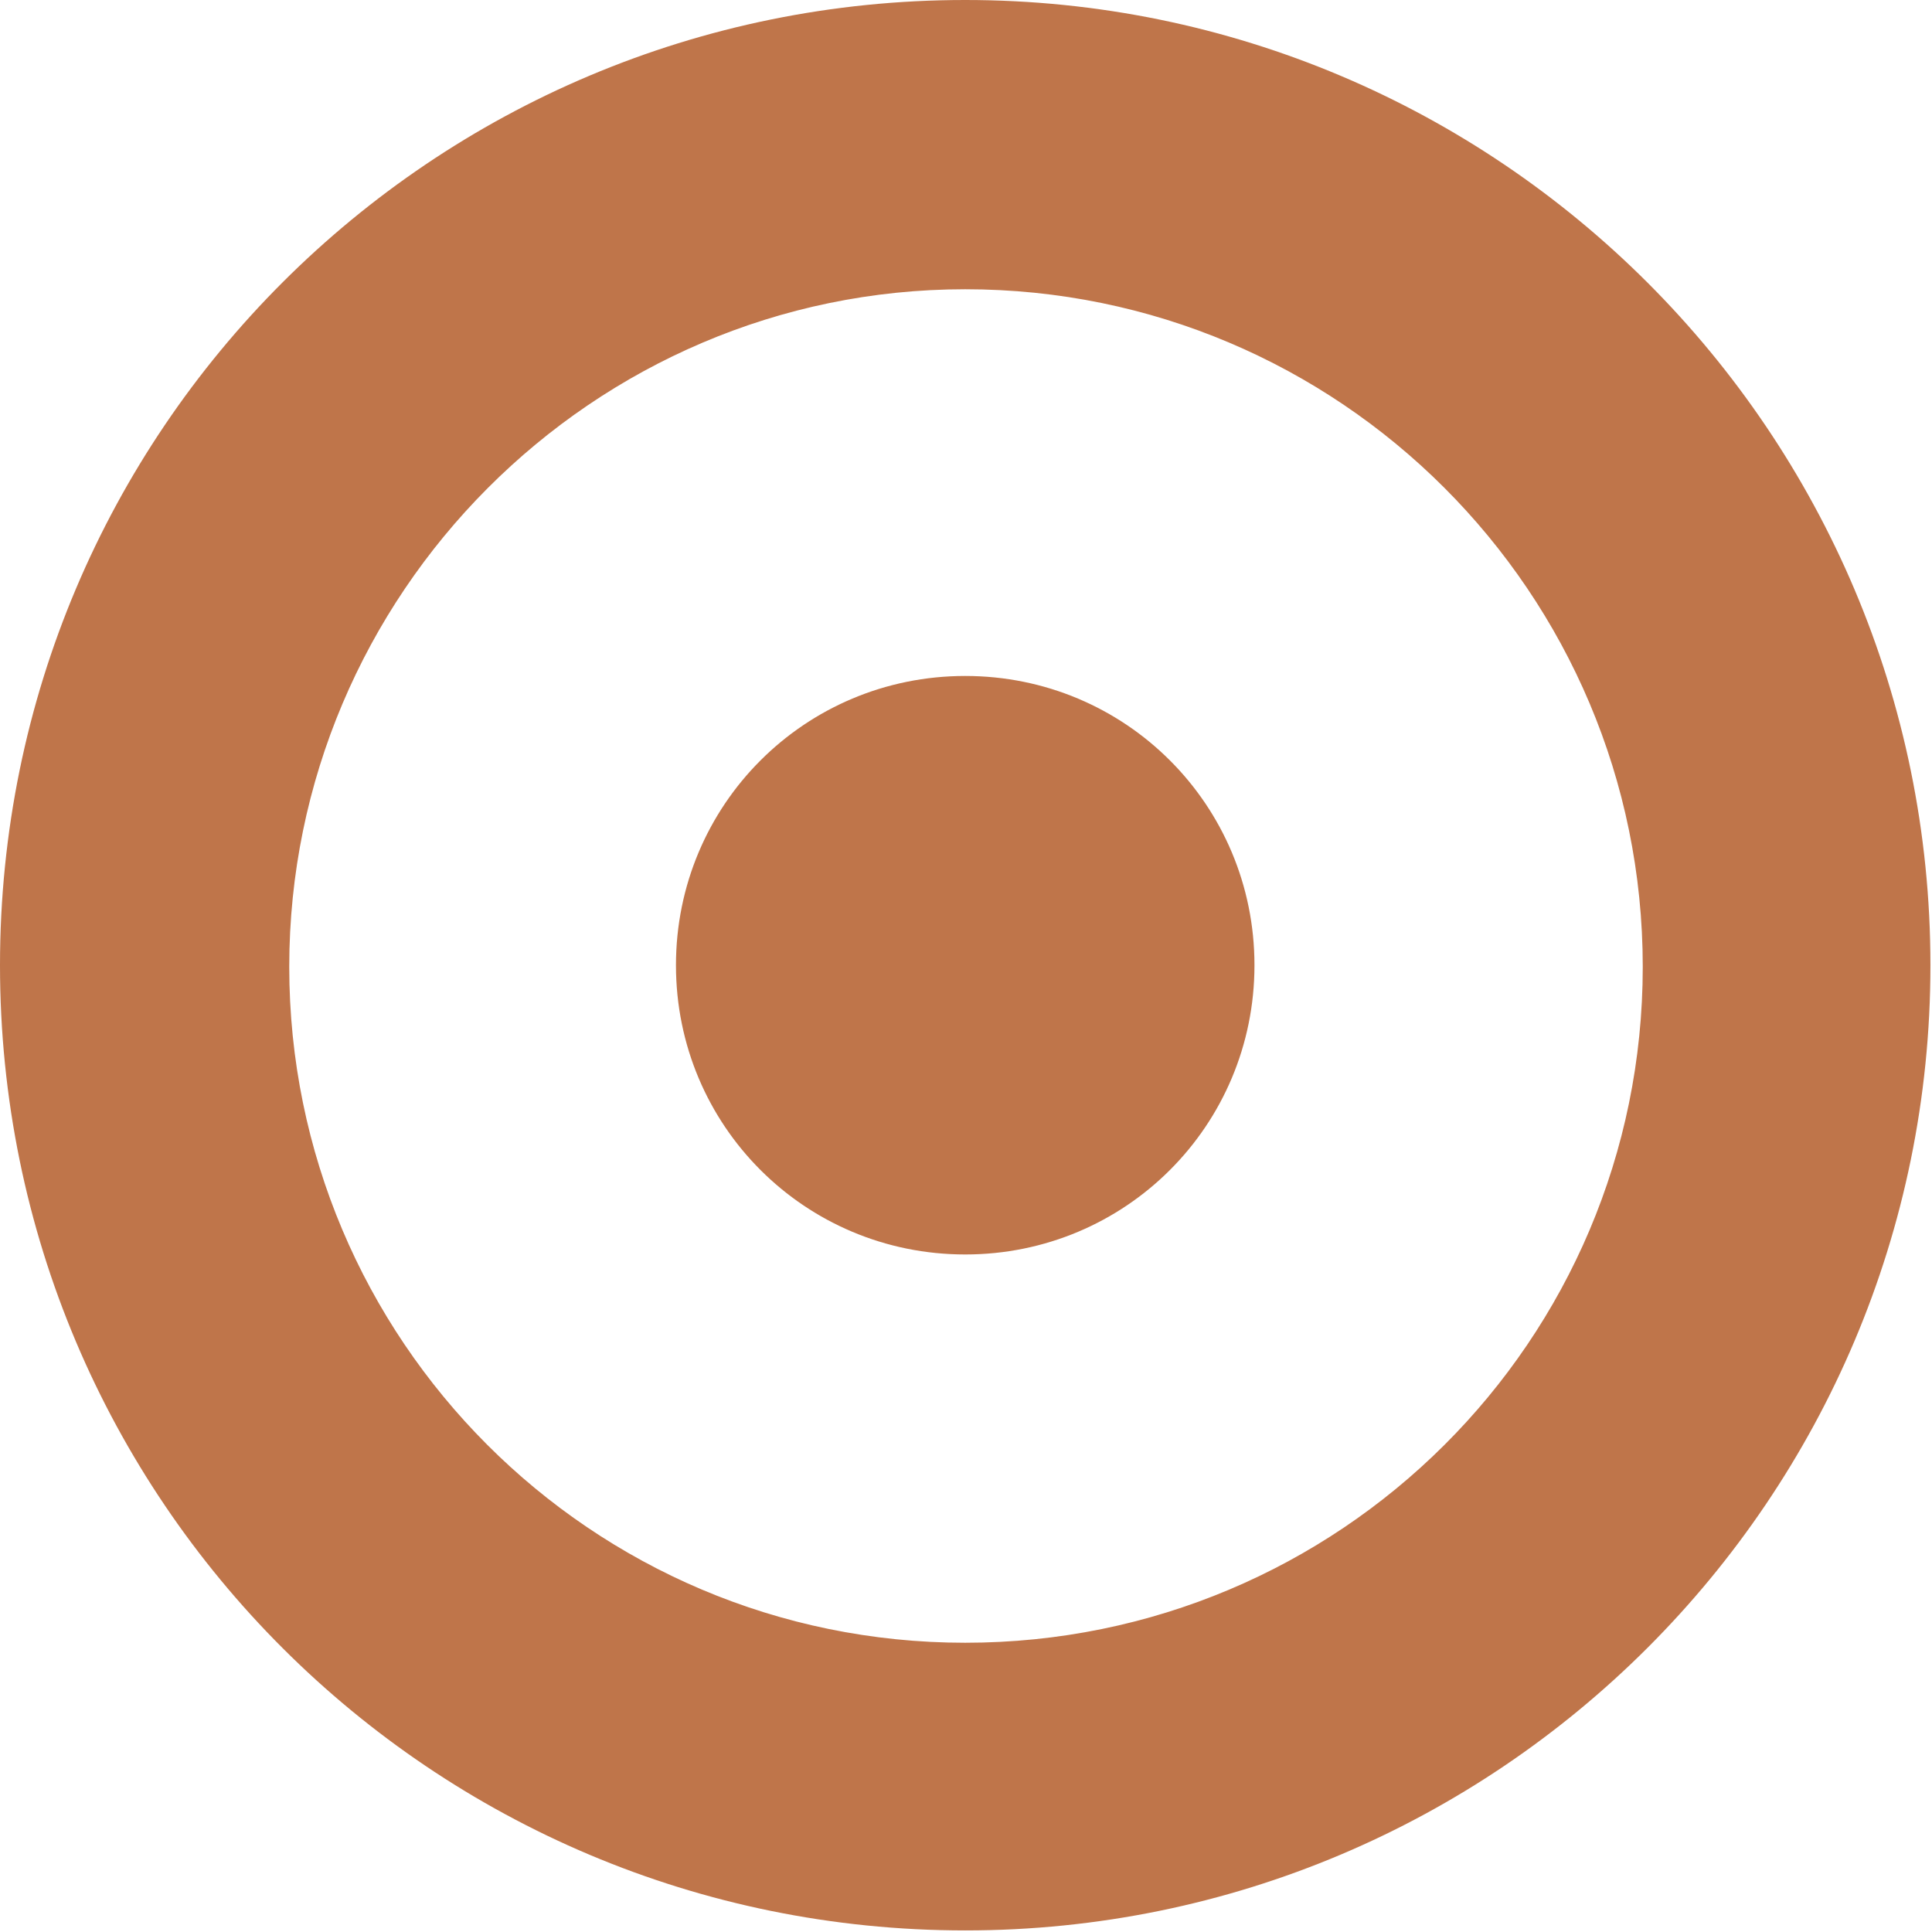
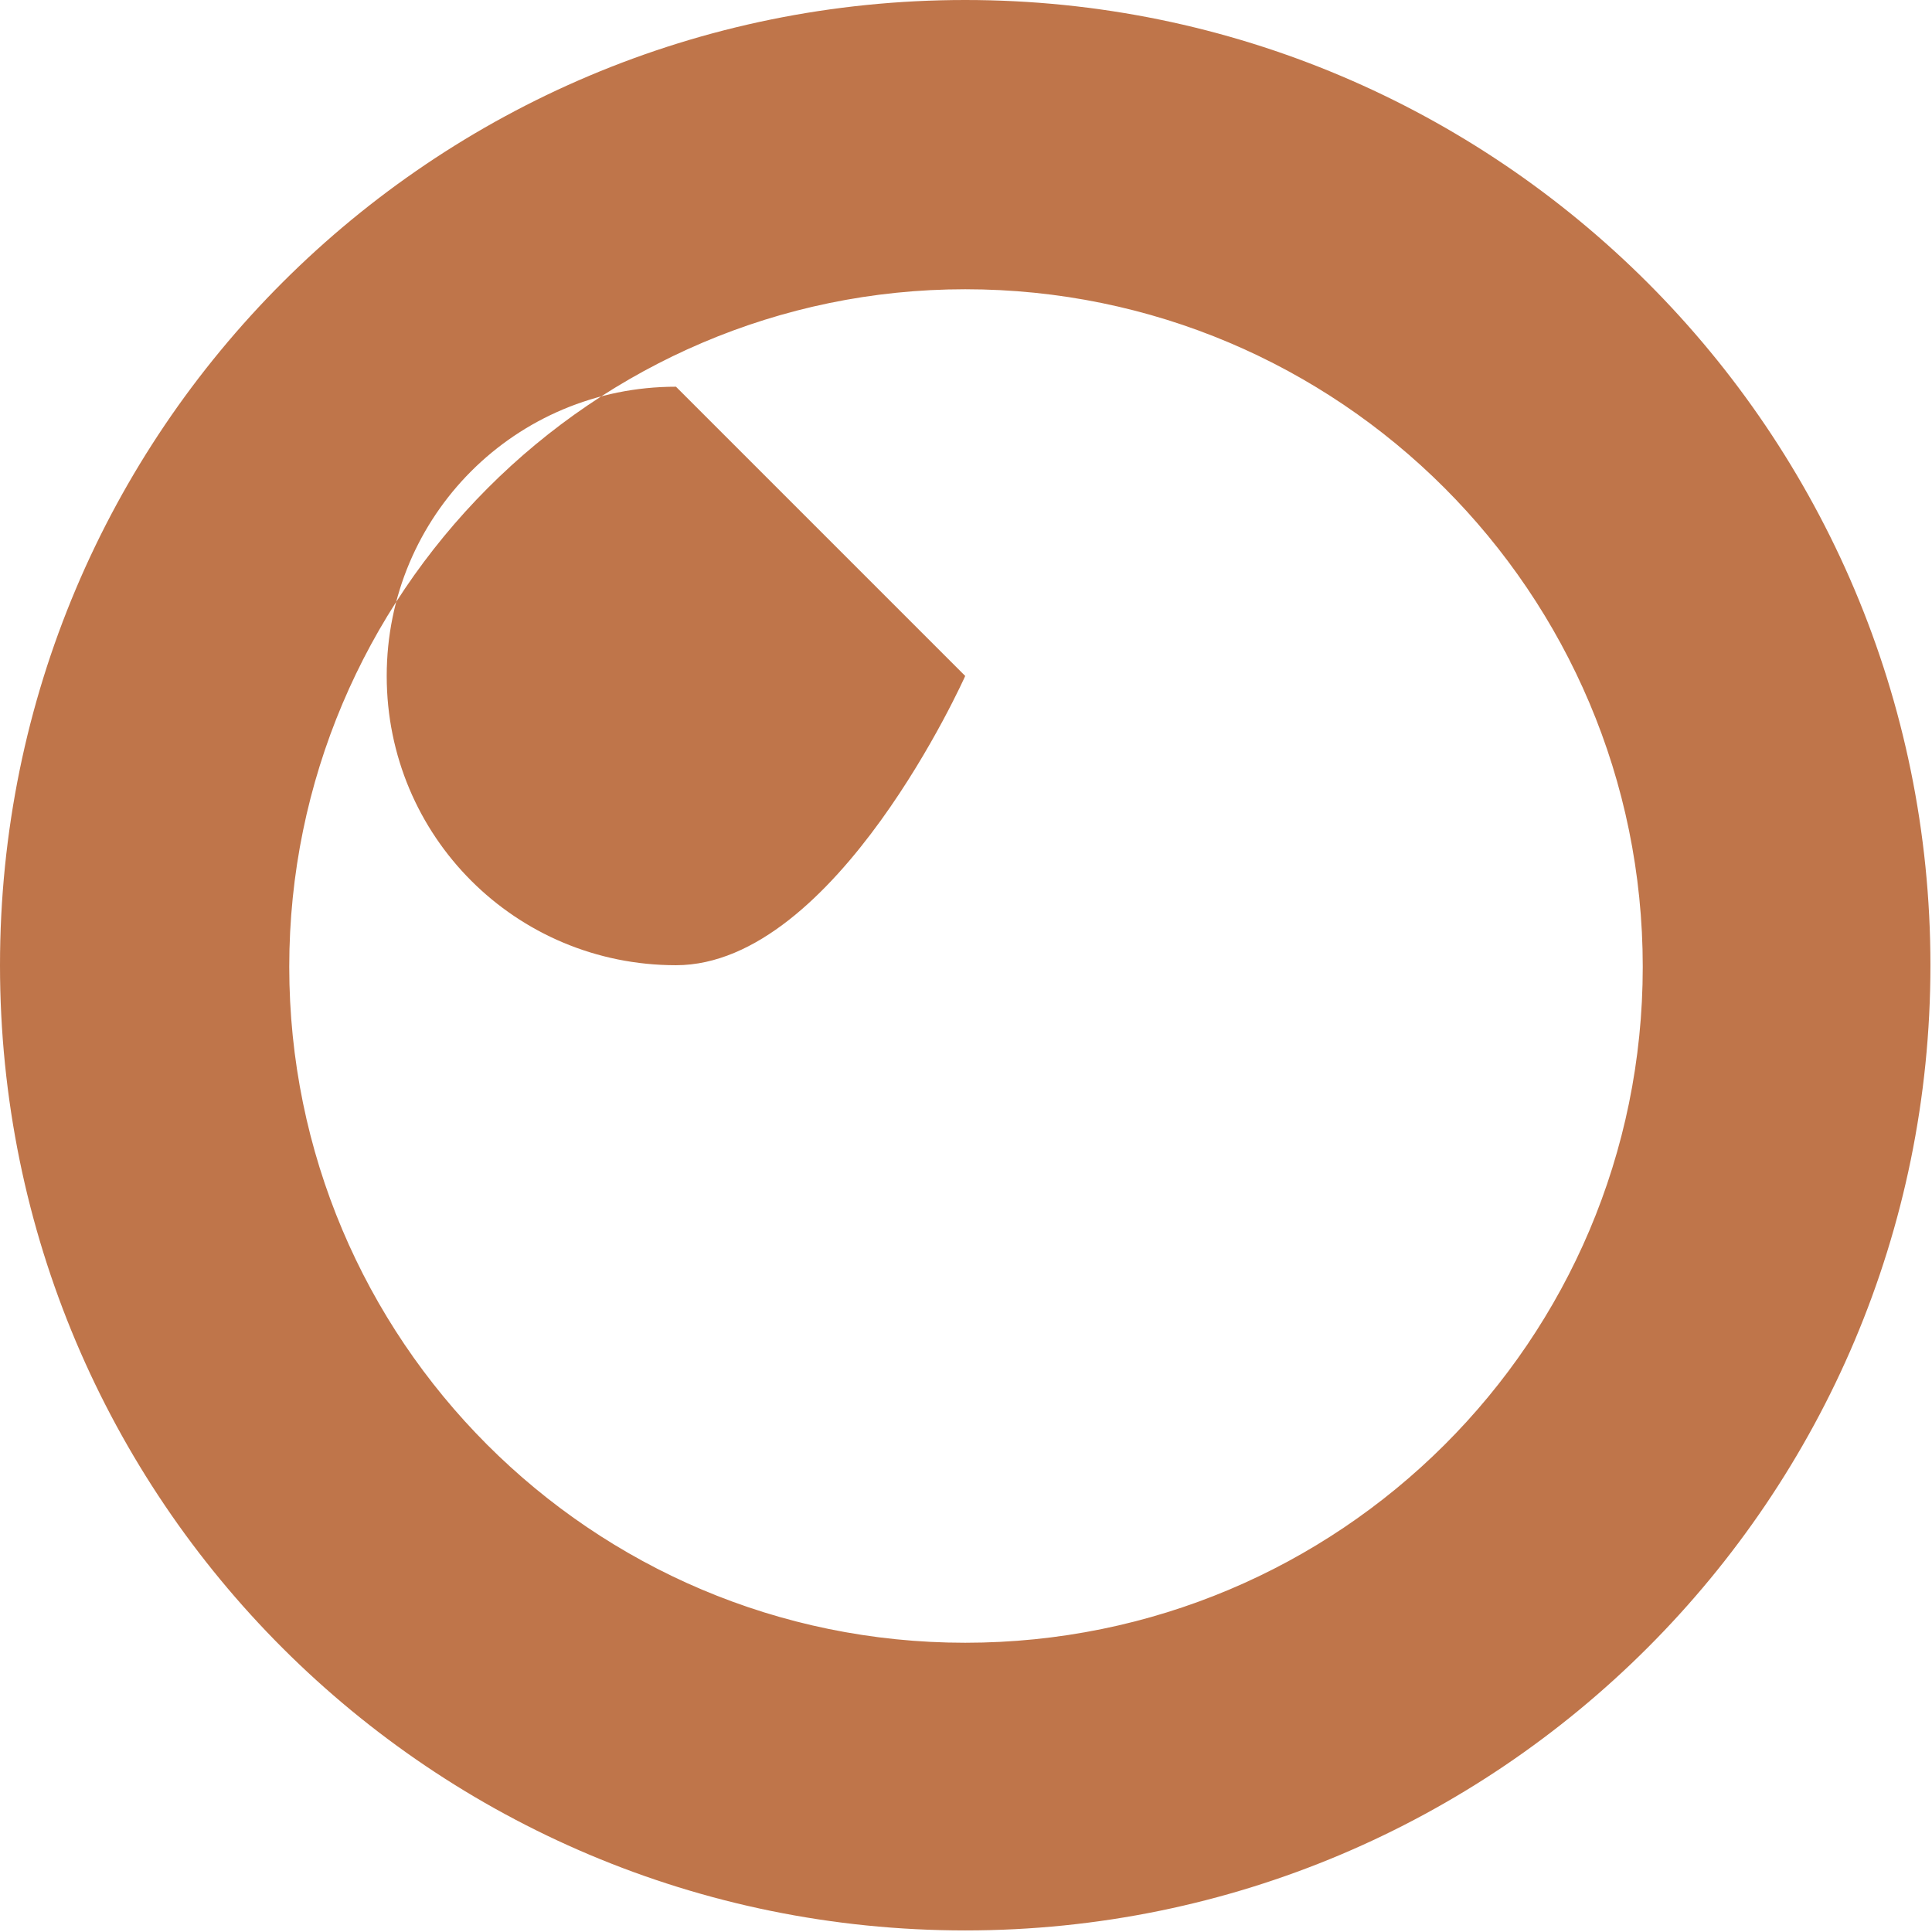
<svg xmlns="http://www.w3.org/2000/svg" id="Layer_1" version="1.1" viewBox="0 0 122.9 122.9">
  <defs>
    <style>
      .st0 {
        fill: #bf754a;
        fill-rule: evenodd;
      }
    </style>
  </defs>
-   <path class="st0" d="M61.4,0c33.9,0,61.4,27.5,61.4,61.4s-27.5,61.4-61.4,61.4S0,95.4,0,61.4,27.5,0,61.4,0h0ZM61.4,43c10.2,0,18.4,8.2,18.4,18.4s-8.2,18.4-18.4,18.4-18.4-8.2-18.4-18.4,8.2-18.4,18.4-18.4h0ZM61.4,18.4c23.8,0,43.1,19.3,43.1,43.1s-19.3,43-43.1,43-43-19.3-43-43S37.7,18.4,61.4,18.4h0Z" />
+   <path class="st0" d="M61.4,0c33.9,0,61.4,27.5,61.4,61.4s-27.5,61.4-61.4,61.4S0,95.4,0,61.4,27.5,0,61.4,0h0ZM61.4,43s-8.2,18.4-18.4,18.4-18.4-8.2-18.4-18.4,8.2-18.4,18.4-18.4h0ZM61.4,18.4c23.8,0,43.1,19.3,43.1,43.1s-19.3,43-43.1,43-43-19.3-43-43S37.7,18.4,61.4,18.4h0Z" />
</svg>